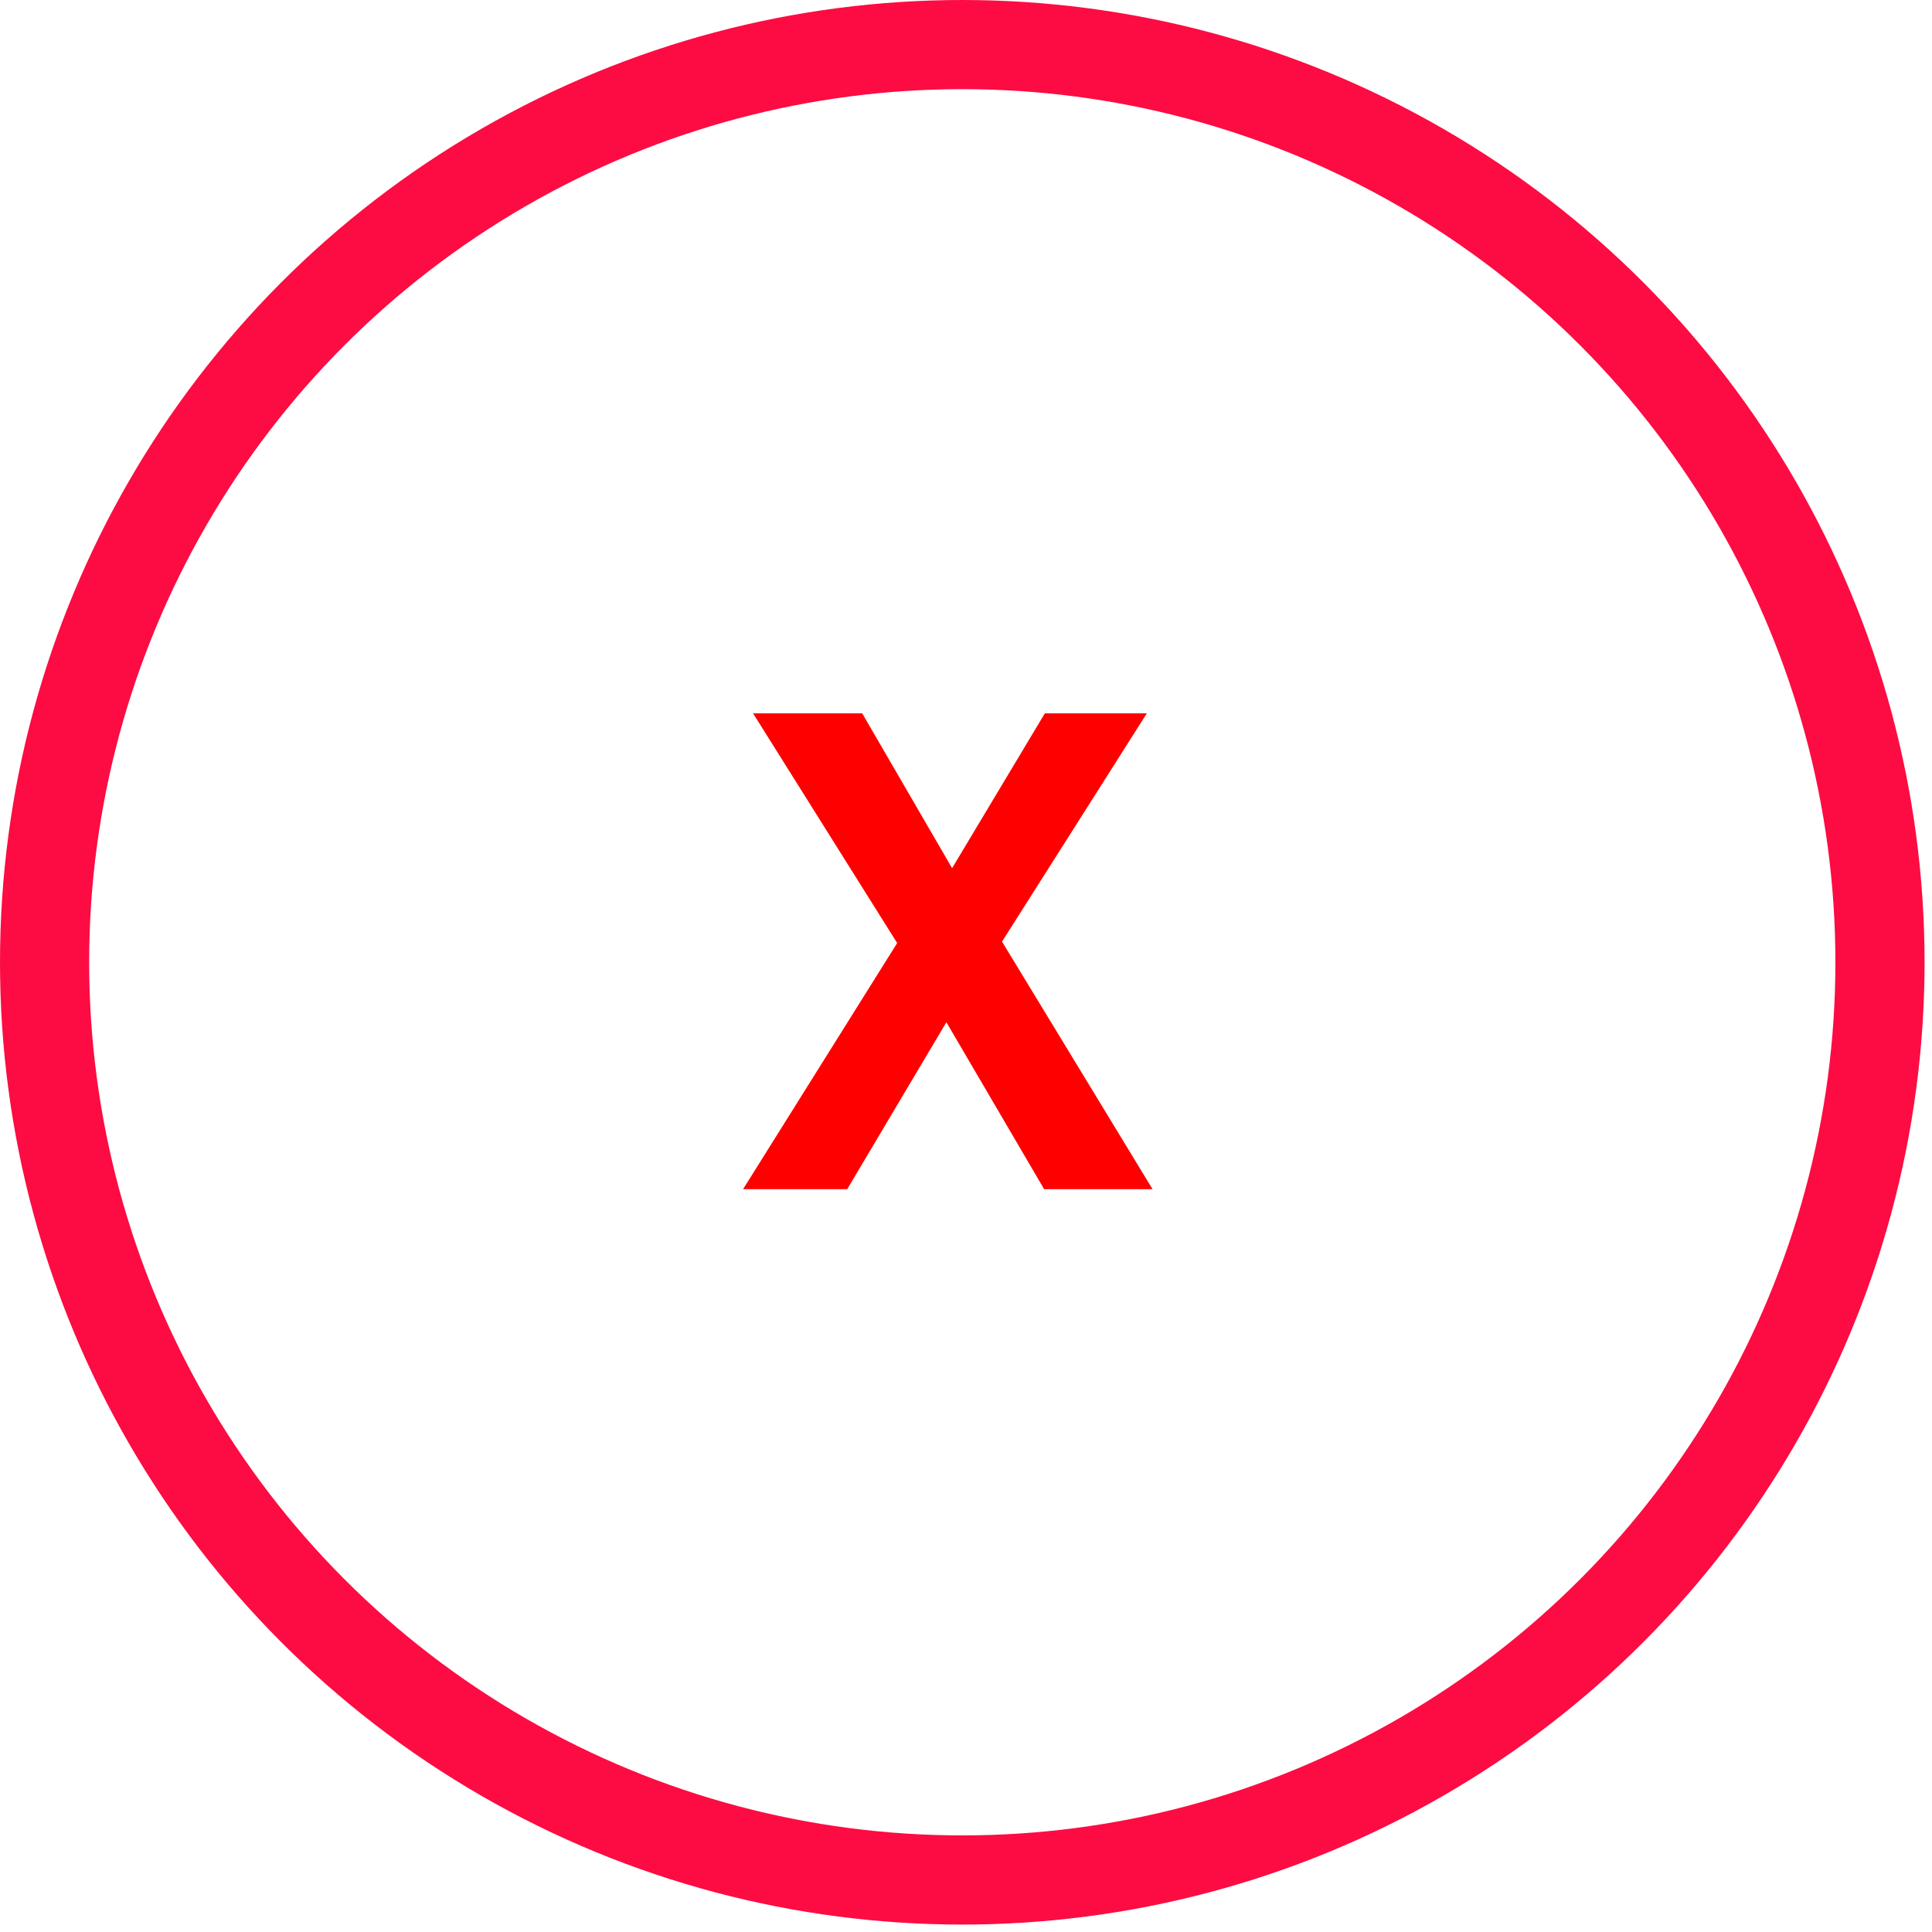
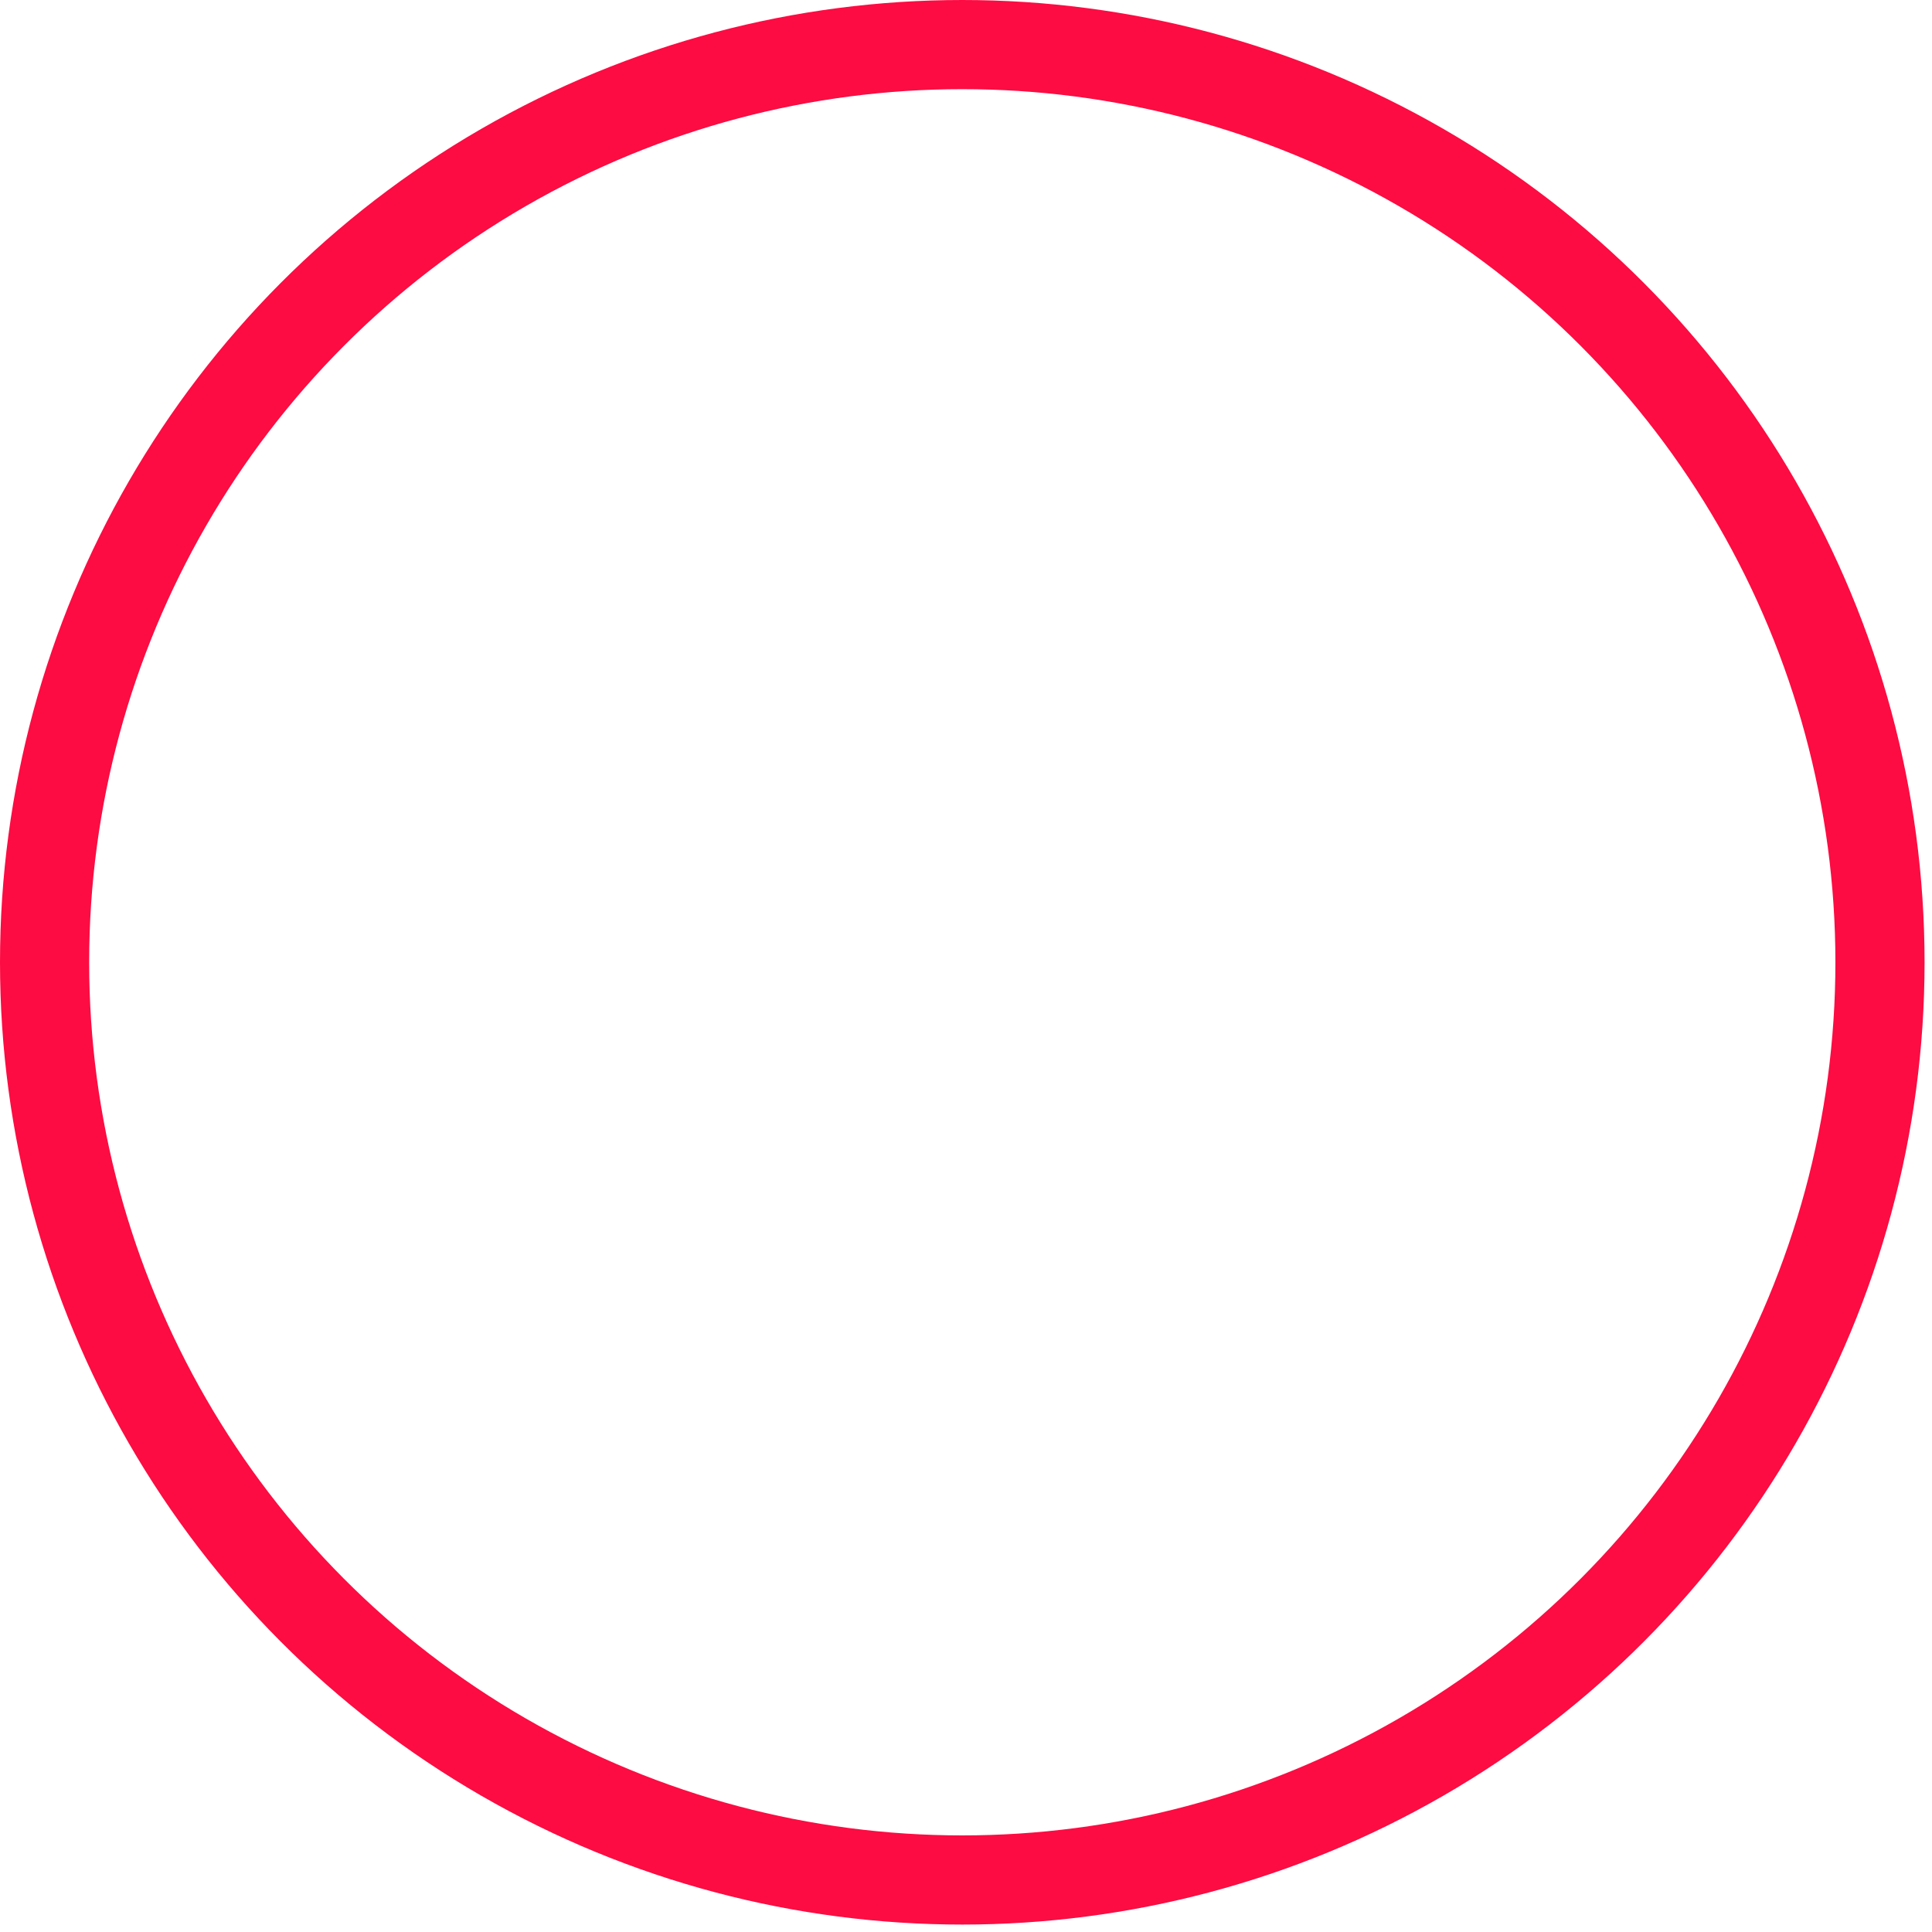
<svg xmlns="http://www.w3.org/2000/svg" width="65" height="65">
  <g fill="none" fill-rule="evenodd">
    <circle cx="32.375" cy="32.375" r="30.875" stroke="#FC0C42" stroke-width="3" />
-     <path fill="red" fill-rule="nonzero" d="M38.776 40.008l-5.064-8.328L38.584 24h-3.432l-3.12 5.208L29.008 24h-3.672l4.848 7.728L25 40.008h3.504l3.336-5.616 3.288 5.616z" />
  </g>
</svg>